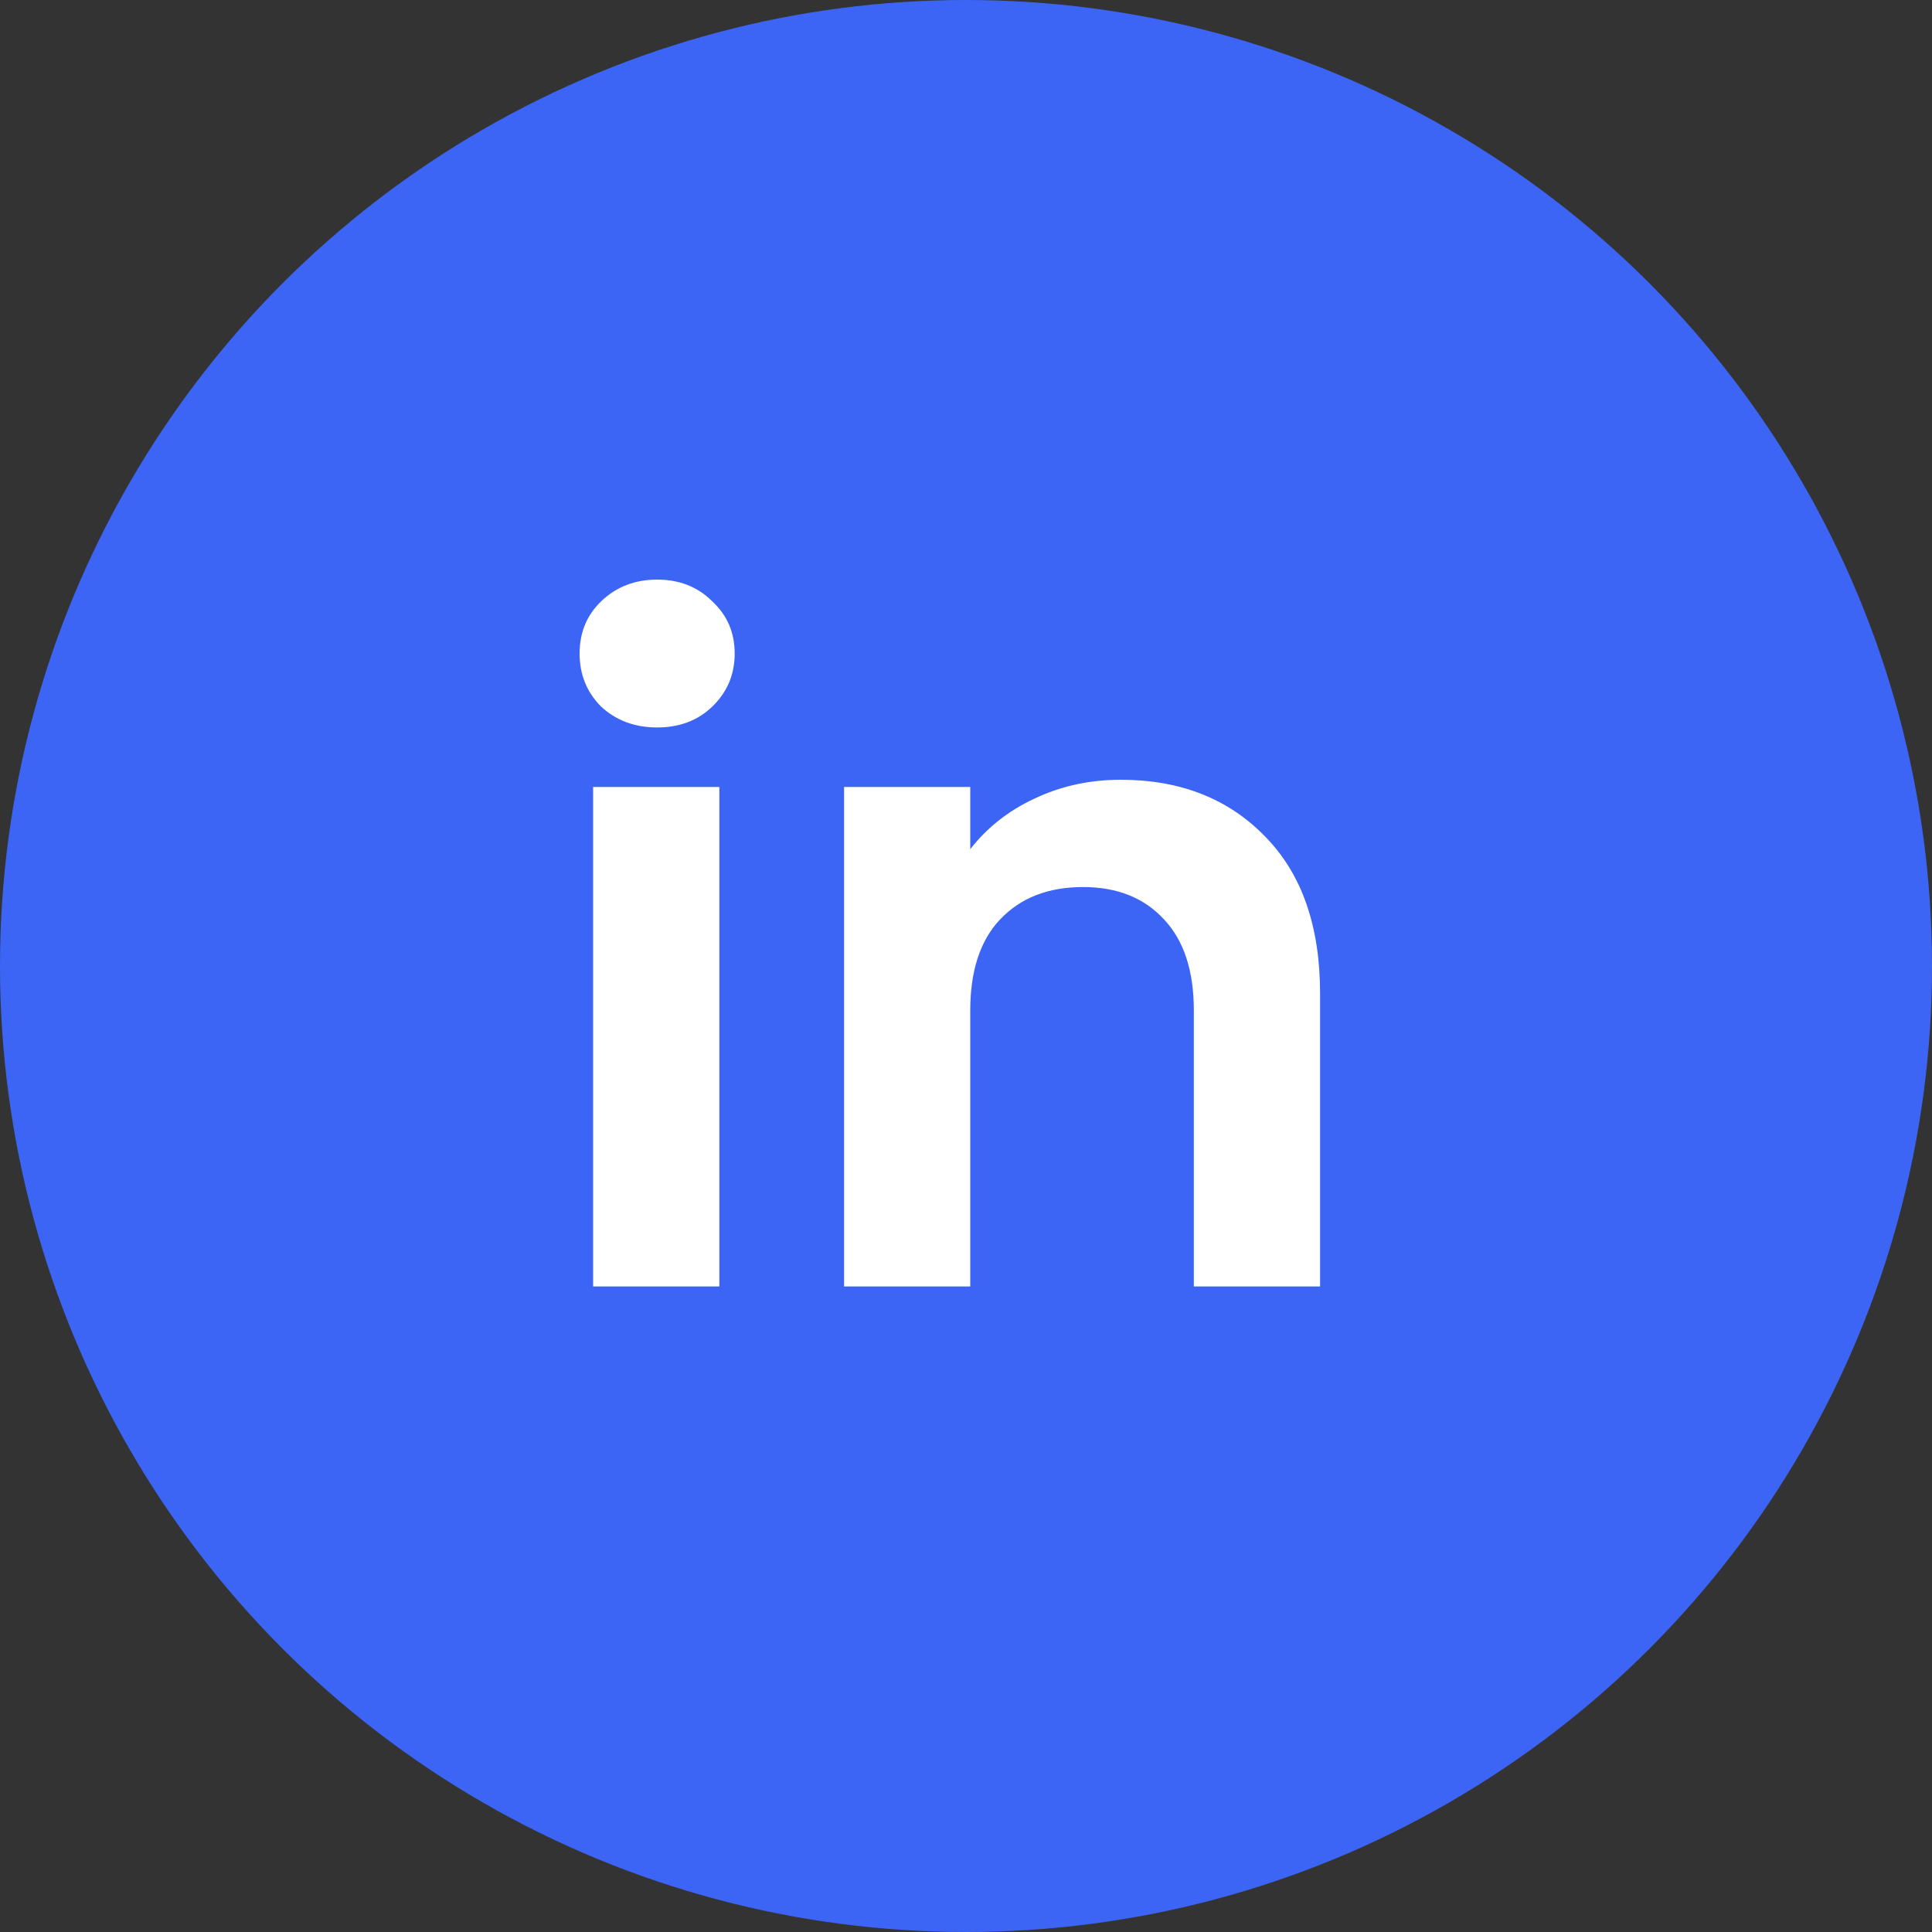
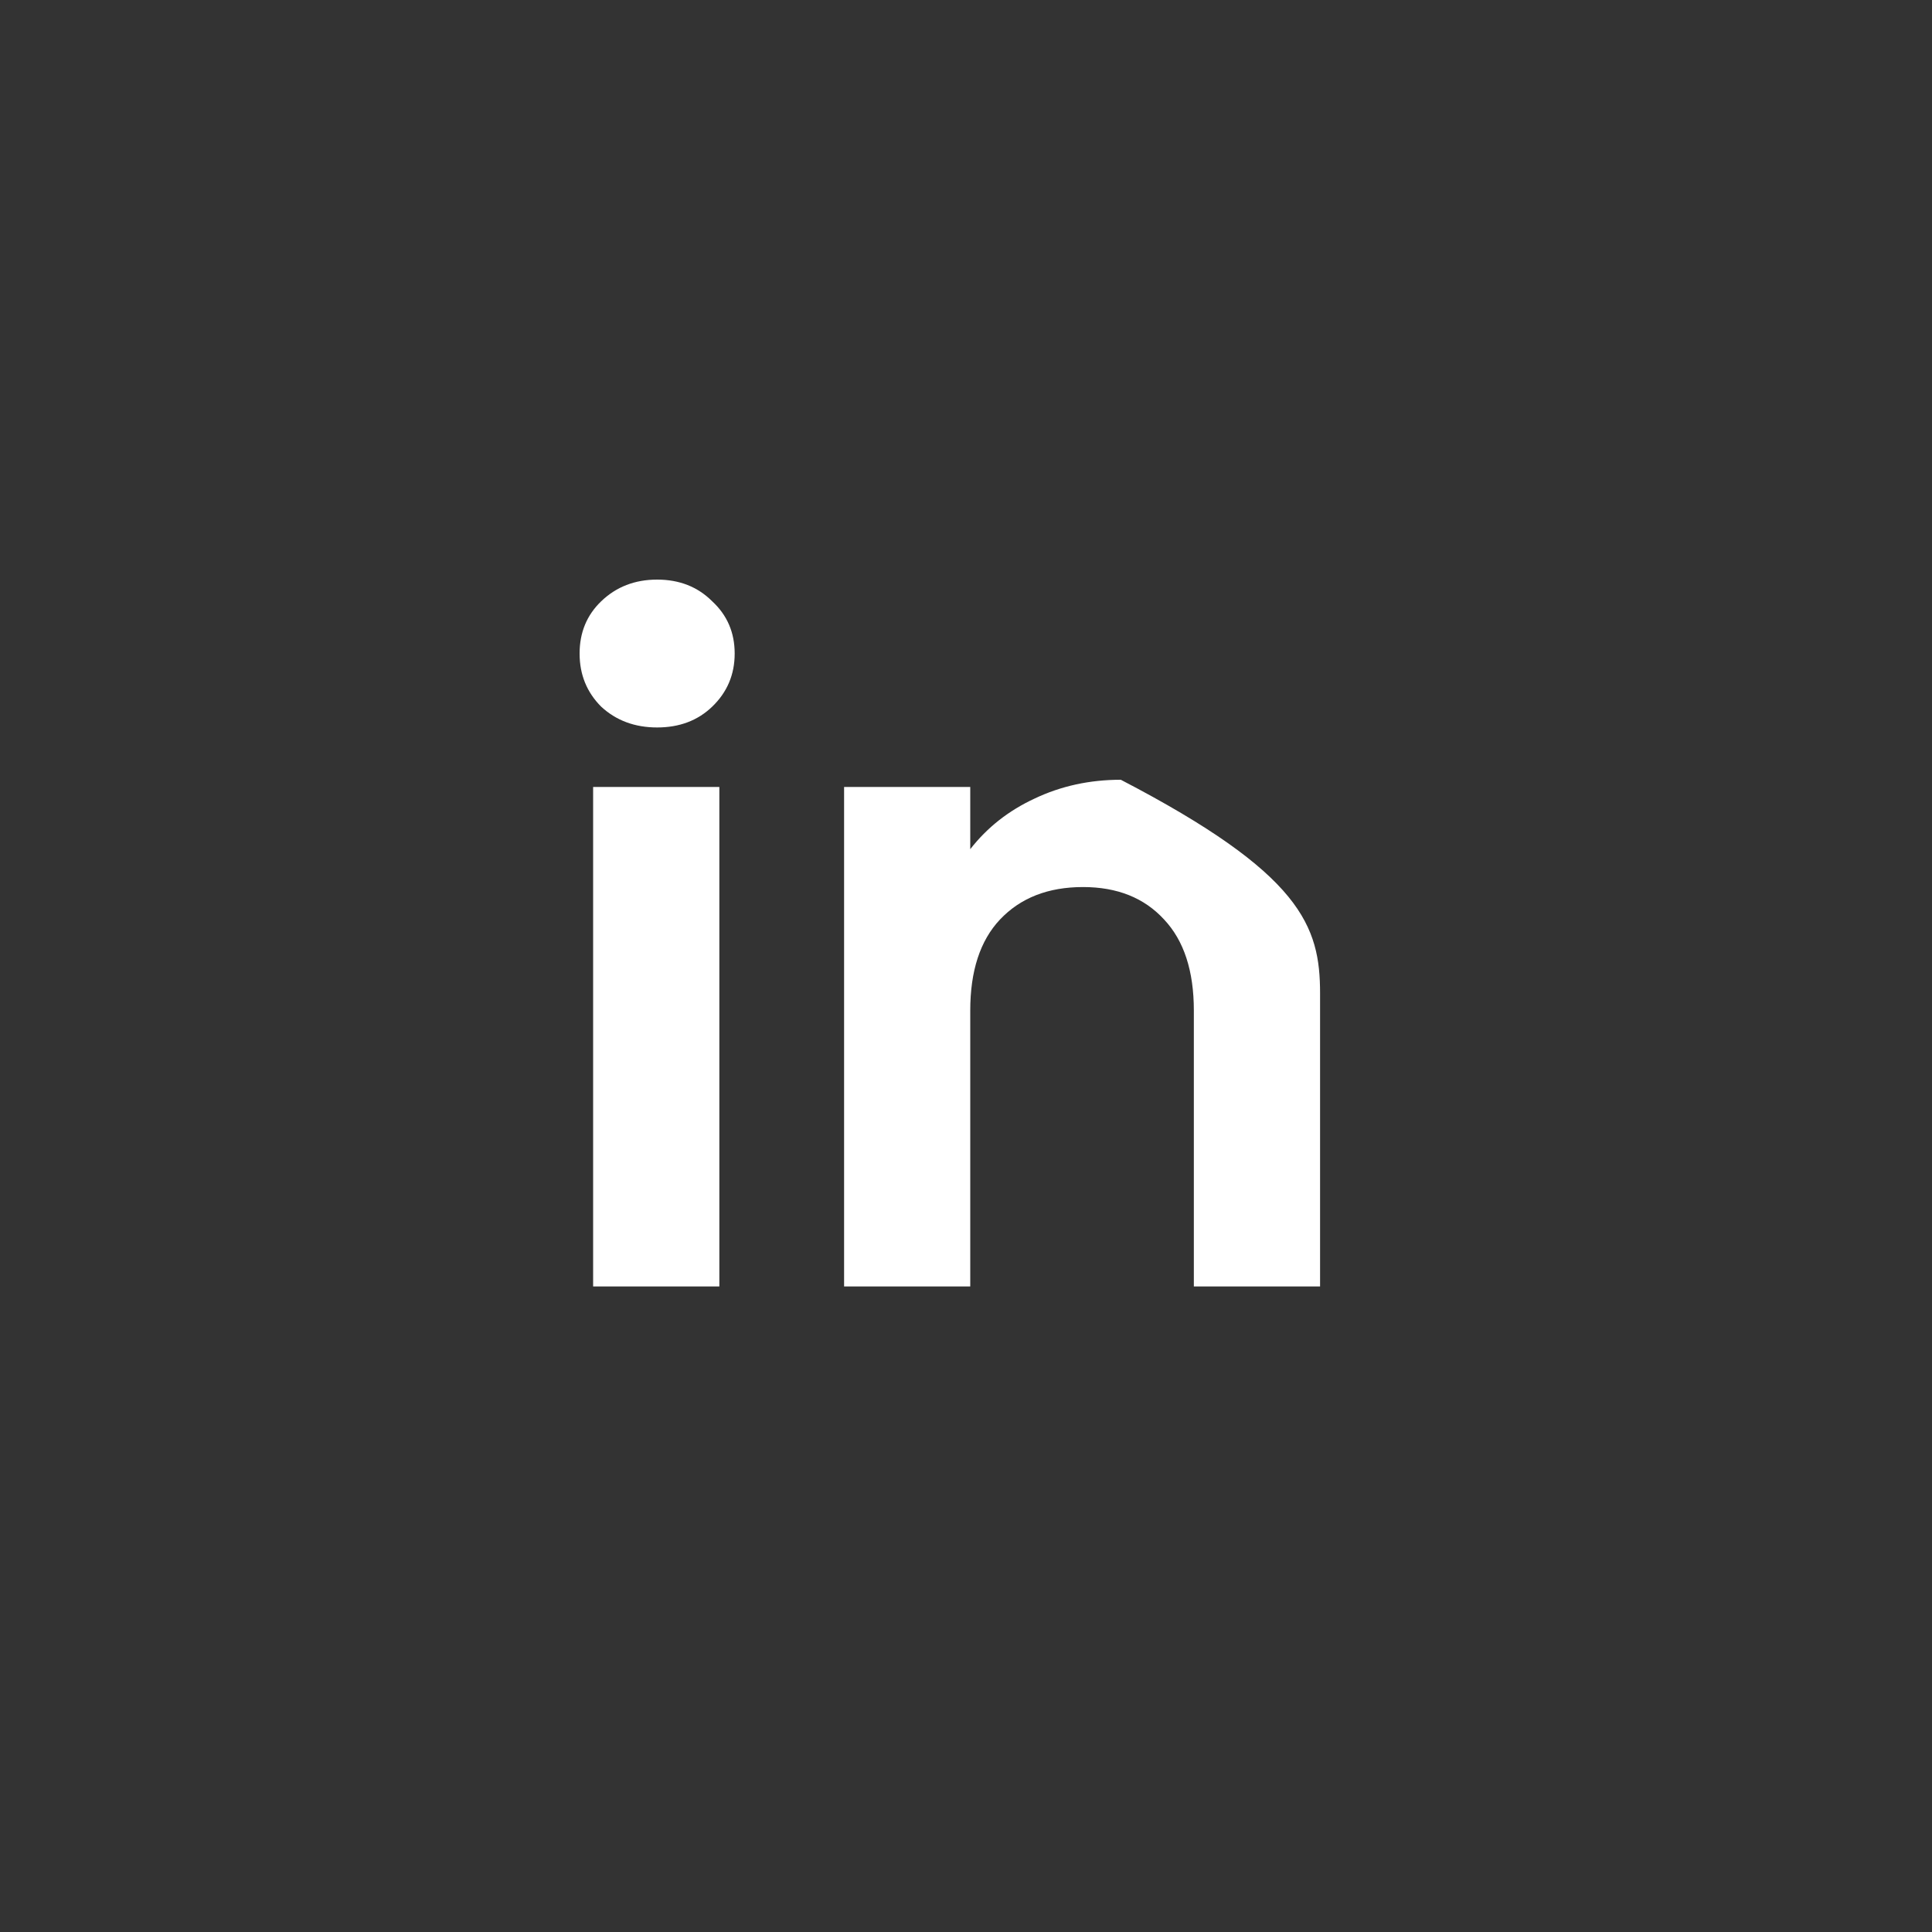
<svg xmlns="http://www.w3.org/2000/svg" width="30" height="30" viewBox="0 0 30 30" fill="none">
  <rect x="0" y="0" width="30" height="30" fill="#333333" stroke="none" />
-   <circle cx="15" cy="15" r="15" fill="#3C65F5" />
  <path d="M10.204 11.296C9.859 11.296 9.569 11.189 9.336 10.974C9.112 10.75 9 10.475 9 10.148C9 9.821 9.112 9.551 9.336 9.336C9.569 9.112 9.859 9 10.204 9C10.549 9 10.834 9.112 11.058 9.336C11.291 9.551 11.408 9.821 11.408 10.148C11.408 10.475 11.291 10.75 11.058 10.974C10.834 11.189 10.549 11.296 10.204 11.296ZM11.17 12.22V19.976H9.21V12.22H11.17Z" fill="white" />
-   <path d="M17.404 12.108C18.328 12.108 19.075 12.402 19.645 12.99C20.214 13.569 20.498 14.381 20.498 15.426V19.976H18.538V15.692C18.538 15.076 18.384 14.605 18.076 14.278C17.768 13.942 17.349 13.774 16.817 13.774C16.275 13.774 15.846 13.942 15.528 14.278C15.22 14.605 15.066 15.076 15.066 15.692V19.976H13.107V12.22H15.066V13.186C15.328 12.85 15.659 12.589 16.061 12.402C16.471 12.206 16.919 12.108 17.404 12.108Z" fill="white" />
+   <path d="M17.404 12.108C20.214 13.569 20.498 14.381 20.498 15.426V19.976H18.538V15.692C18.538 15.076 18.384 14.605 18.076 14.278C17.768 13.942 17.349 13.774 16.817 13.774C16.275 13.774 15.846 13.942 15.528 14.278C15.22 14.605 15.066 15.076 15.066 15.692V19.976H13.107V12.22H15.066V13.186C15.328 12.85 15.659 12.589 16.061 12.402C16.471 12.206 16.919 12.108 17.404 12.108Z" fill="white" />
</svg>